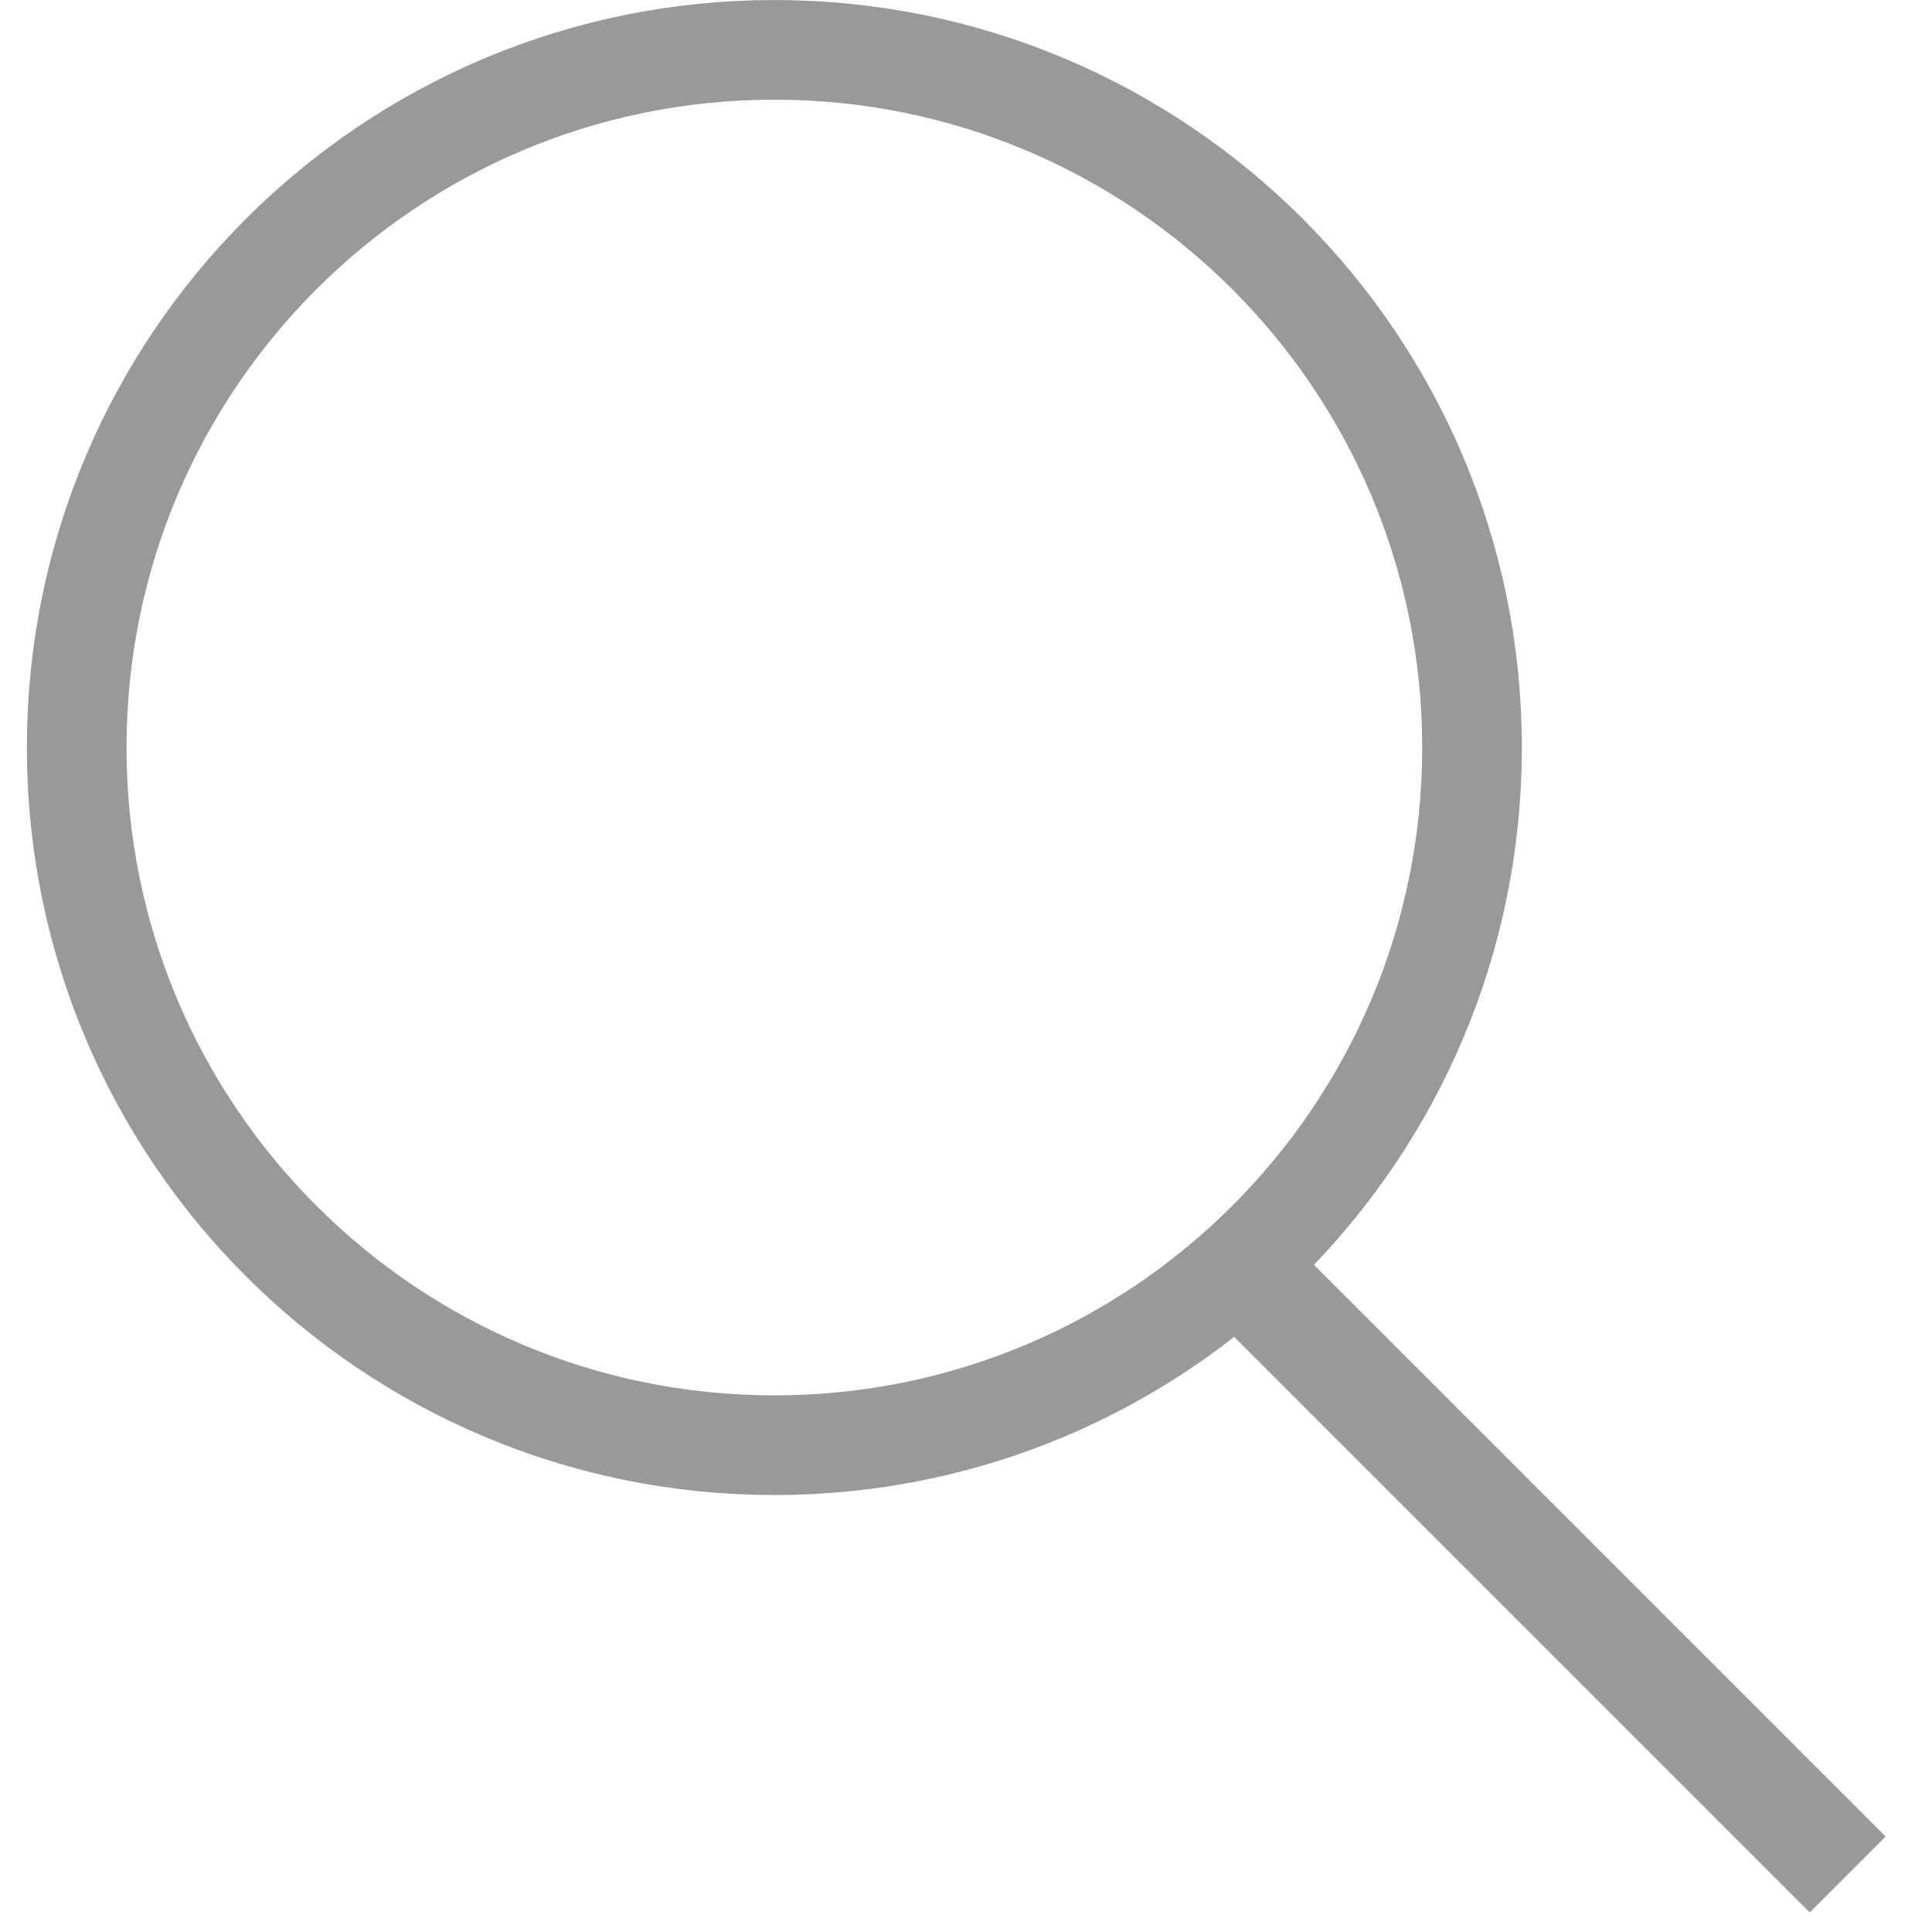
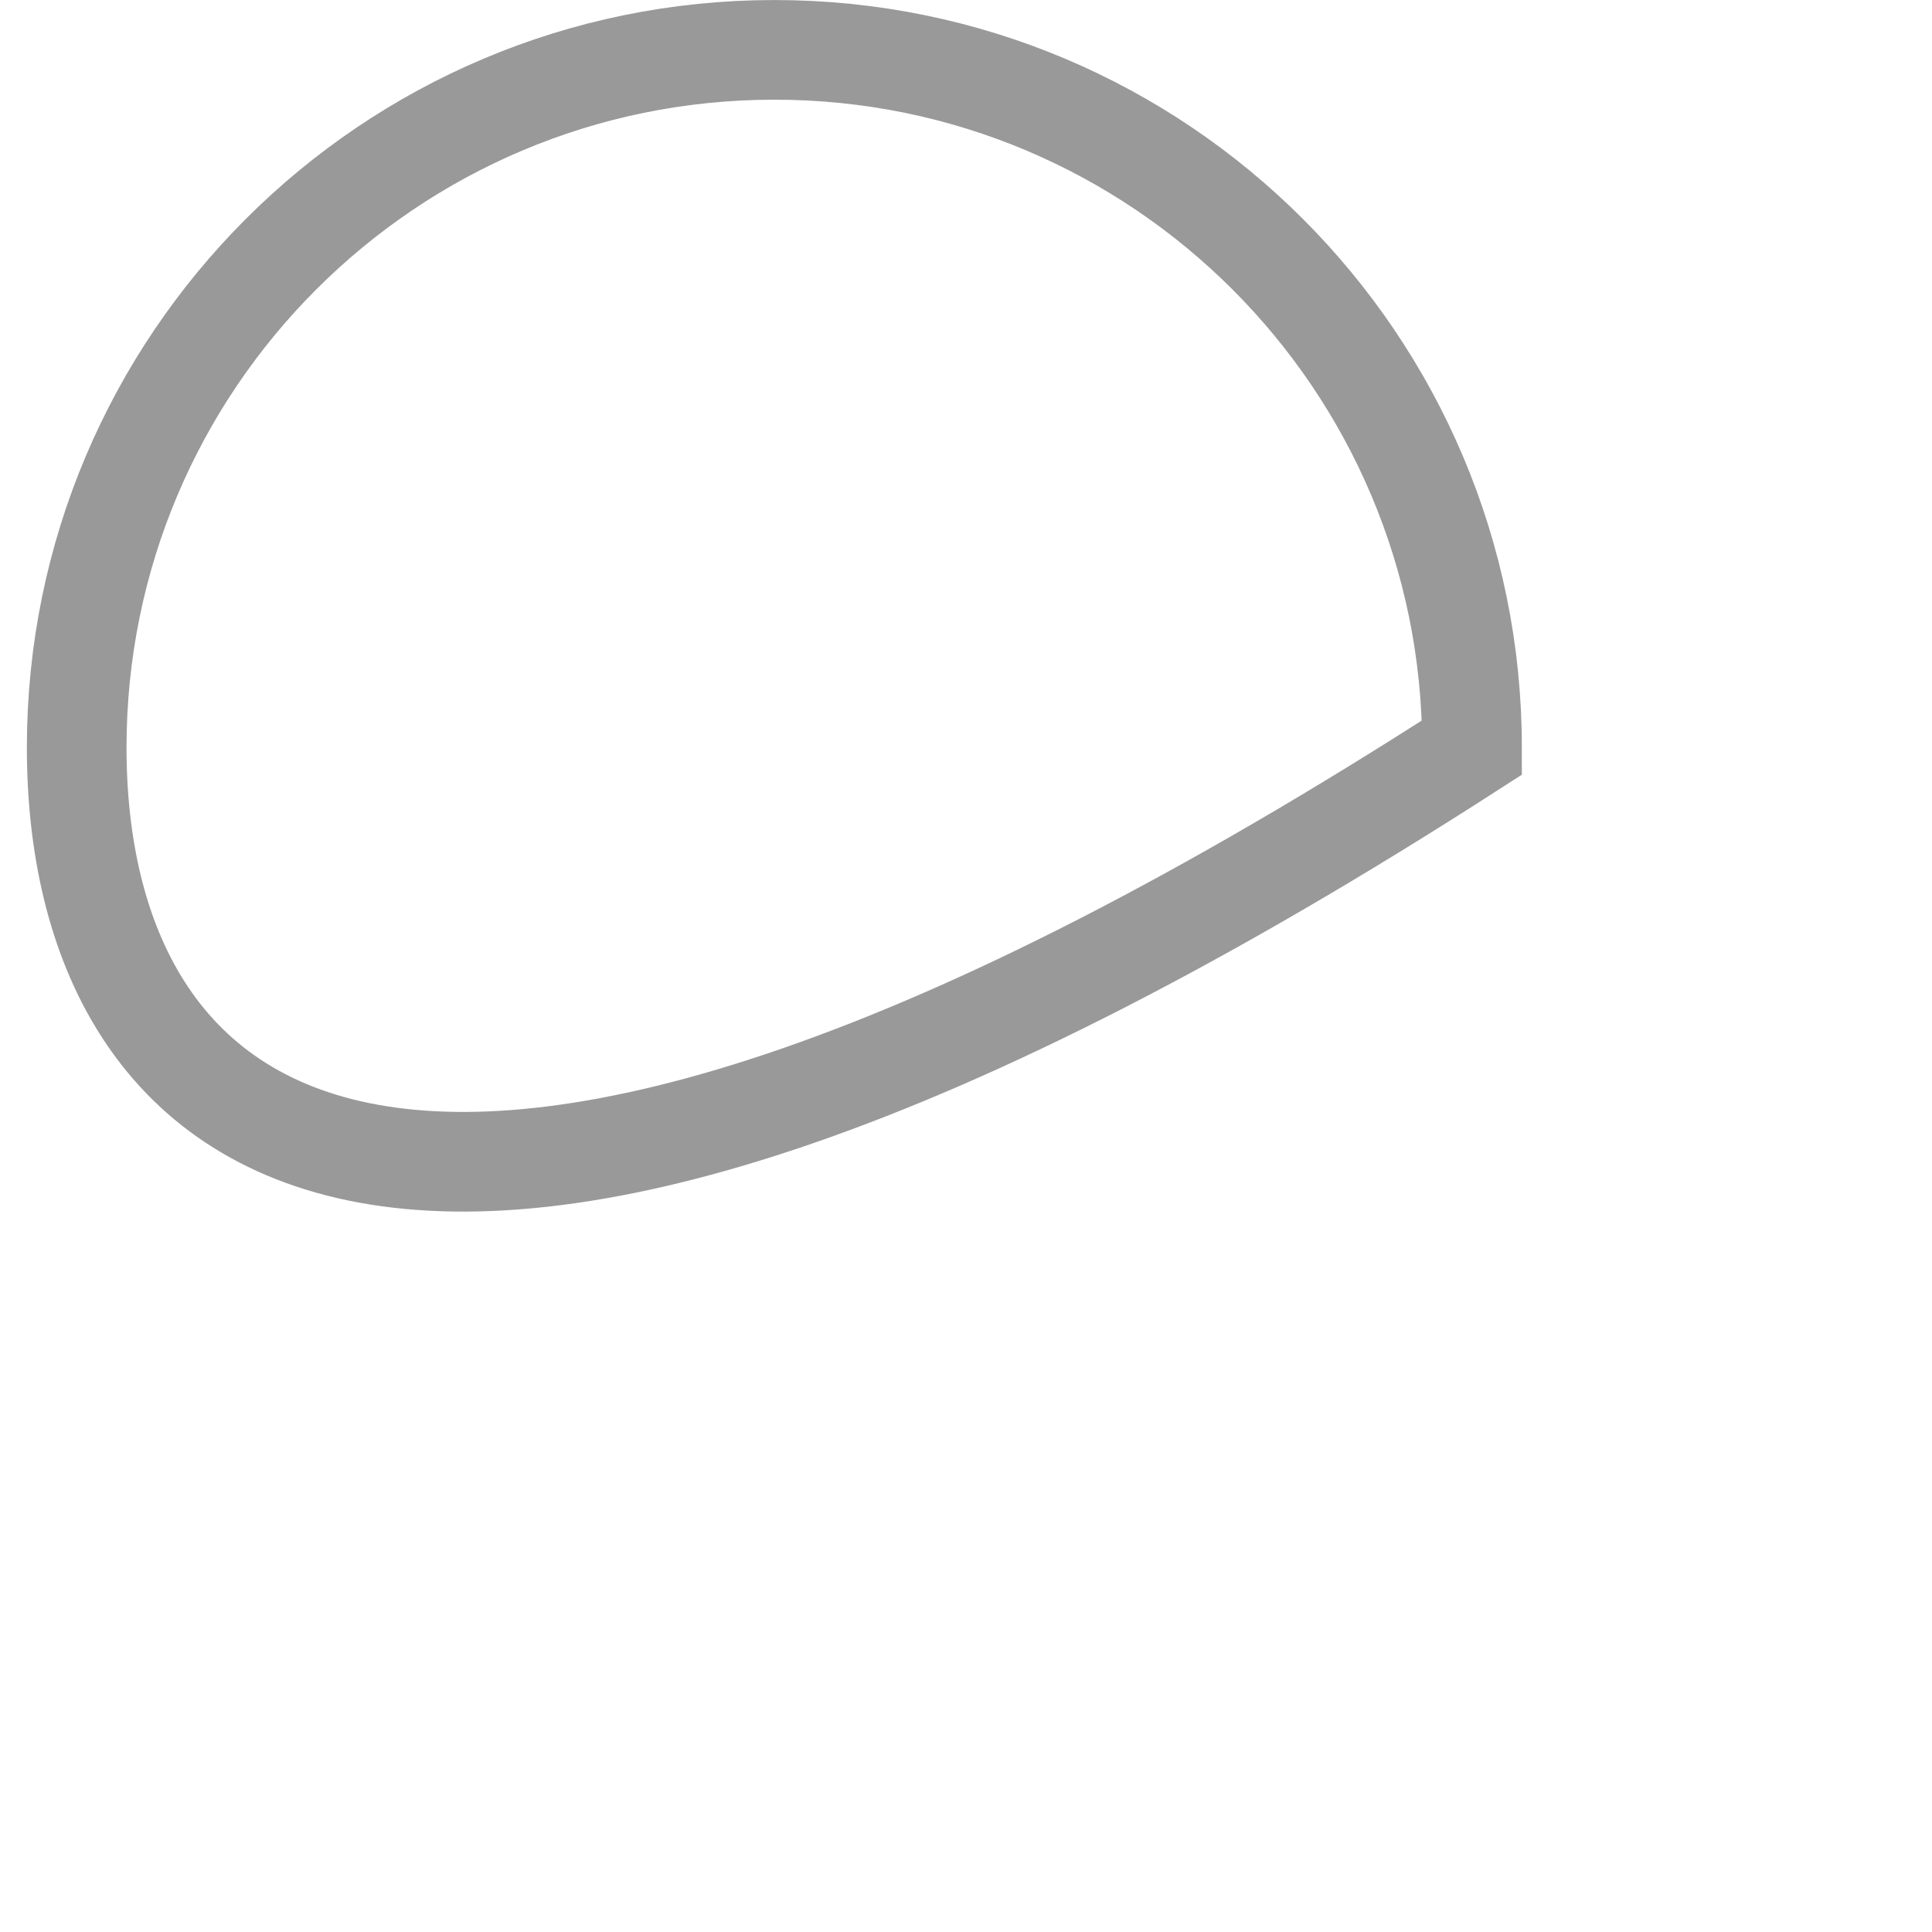
<svg xmlns="http://www.w3.org/2000/svg" width="14px" height="14px" viewBox="0 0 35 36" version="1.1">
  <g id="Page-1" stroke="none" stroke-width="1" fill="none" fill-rule="evenodd">
    <g stroke="#999">
-       <path d="M26.929,13.929 C26.929,21.109 21.109,26.929 13.929,26.929 C6.749,26.929 0.929,21.109 0.929,13.929 C0.929,6.749 6.749,0.929 13.929,0.929 C21.109,0.929 26.929,6.749 26.929,13.929 Z" id="Stroke-1" stroke-width="1.857" />
-       <path d="M22.929,23.929 L33.929,34.929" id="Stroke-3" stroke-width="2" />
+       <path d="M26.929,13.929 C6.749,26.929 0.929,21.109 0.929,13.929 C0.929,6.749 6.749,0.929 13.929,0.929 C21.109,0.929 26.929,6.749 26.929,13.929 Z" id="Stroke-1" stroke-width="1.857" />
    </g>
  </g>
</svg>